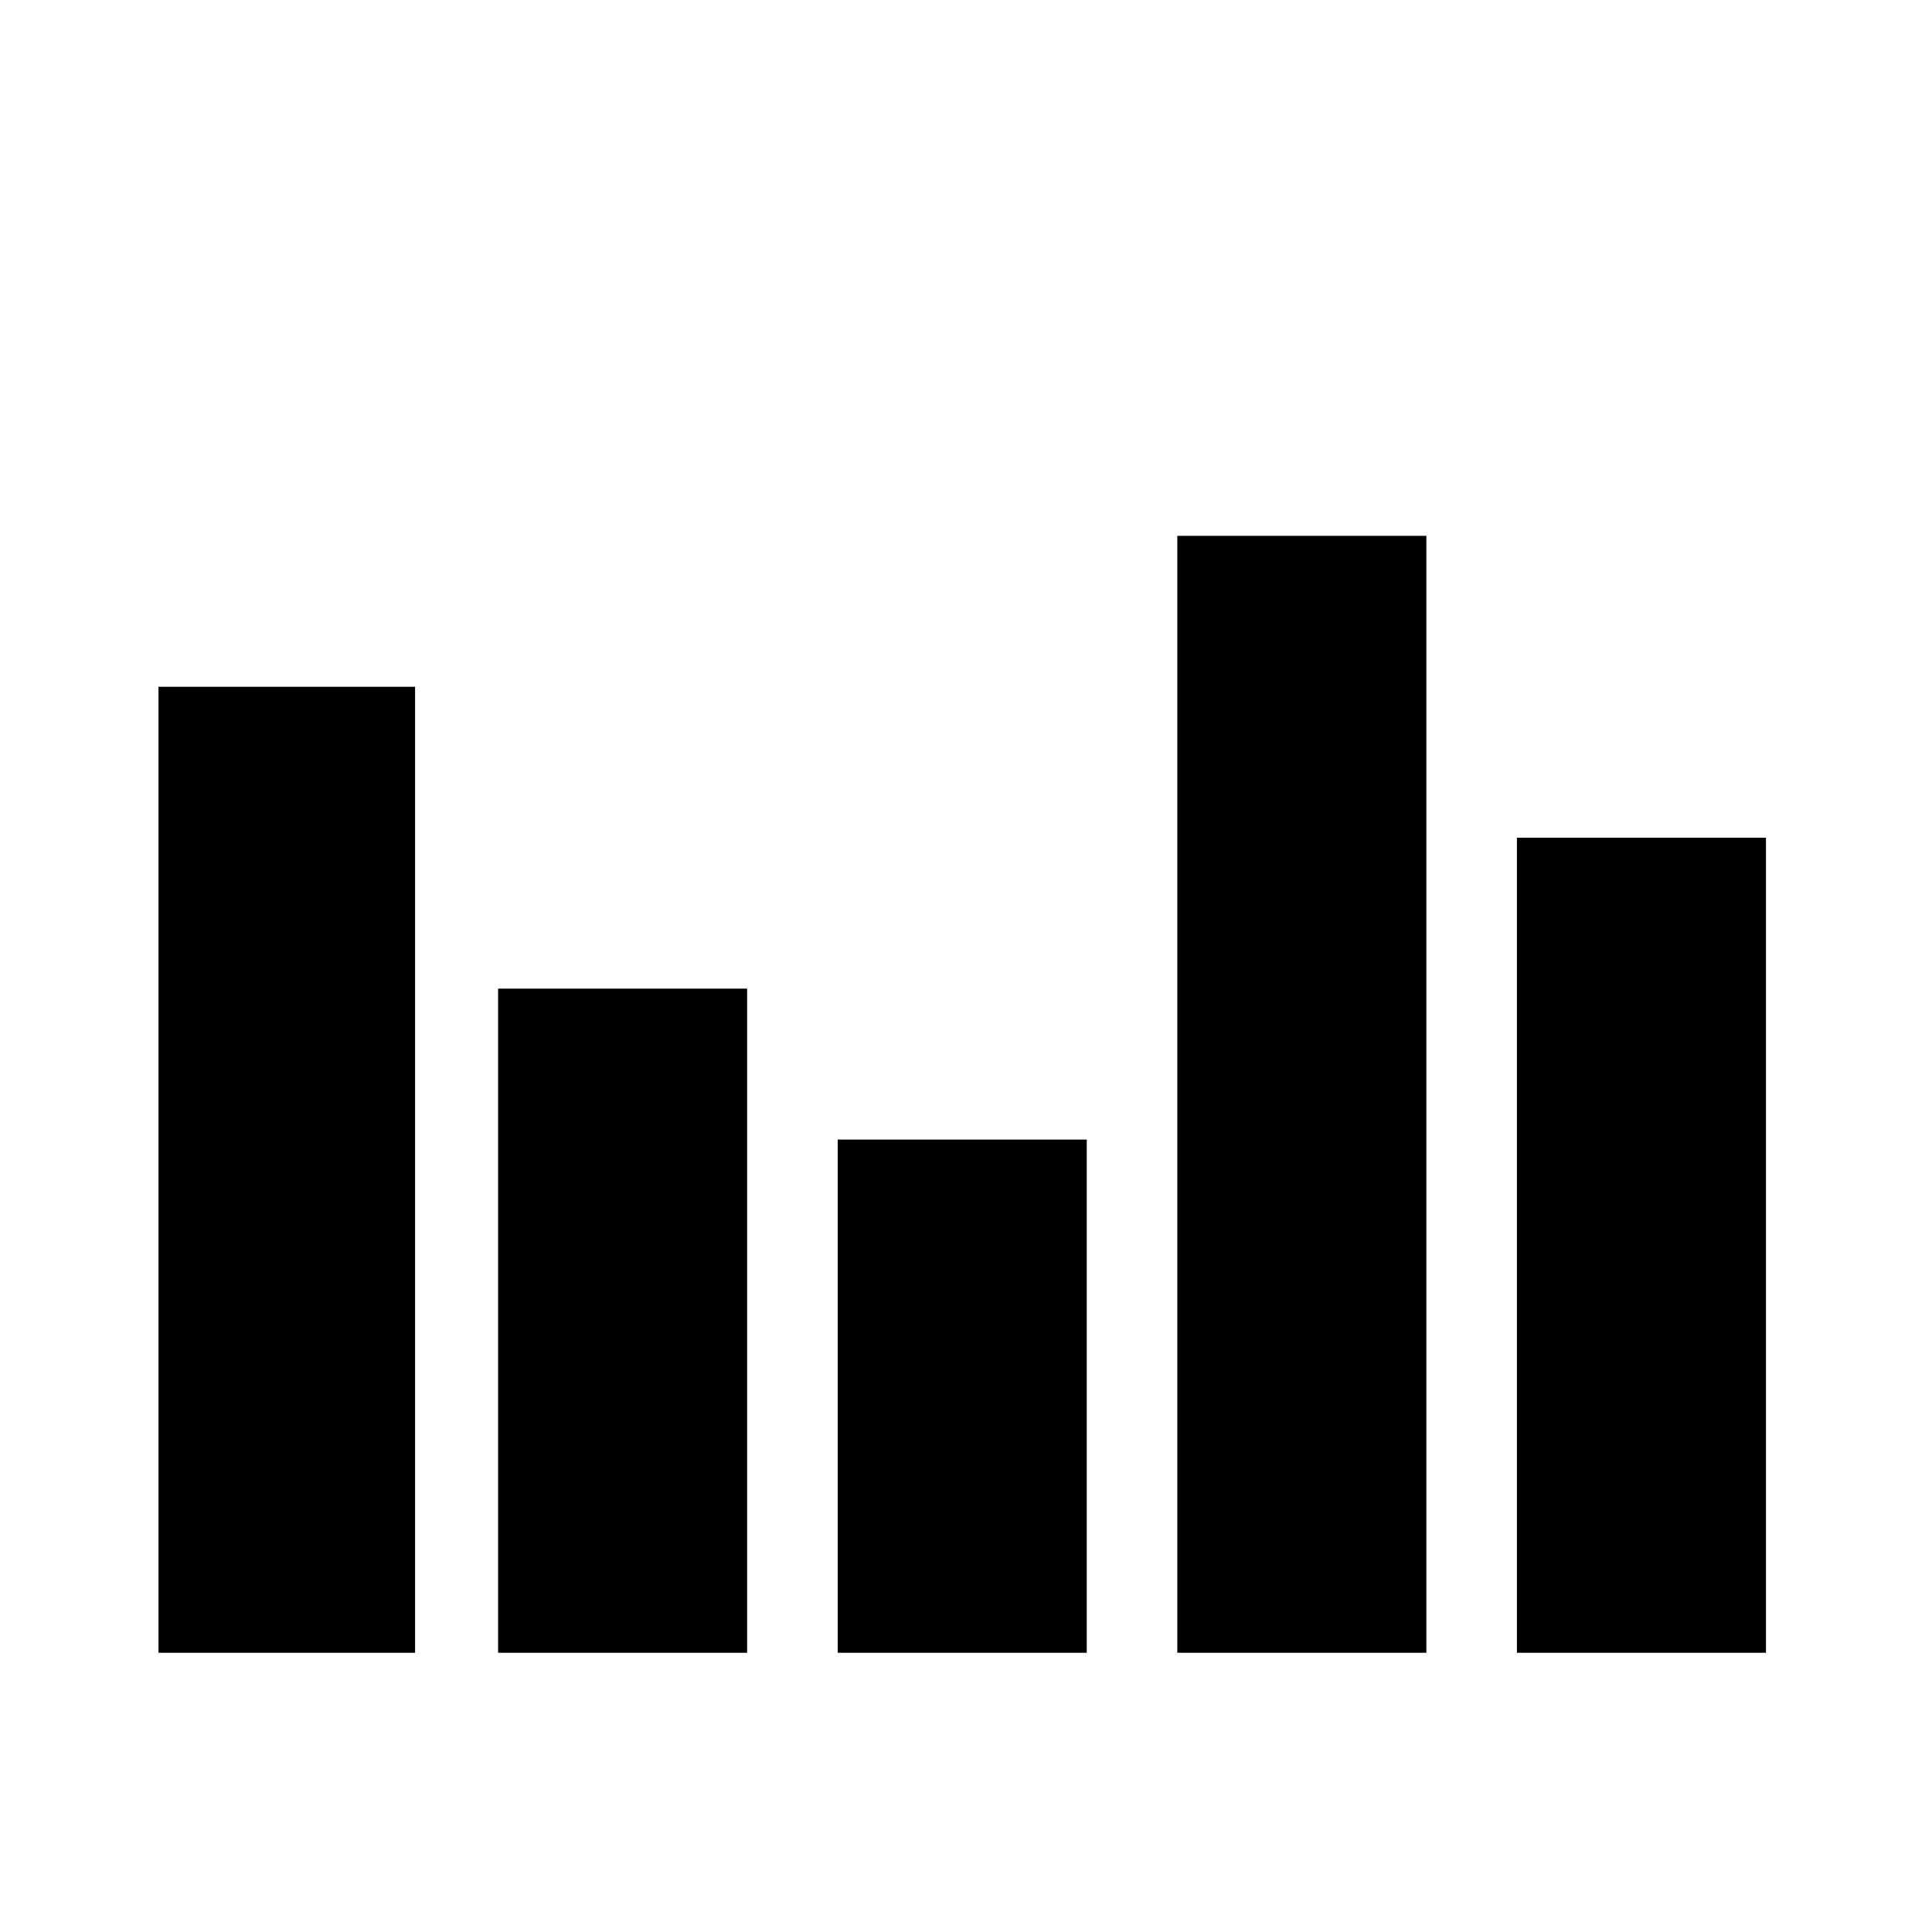
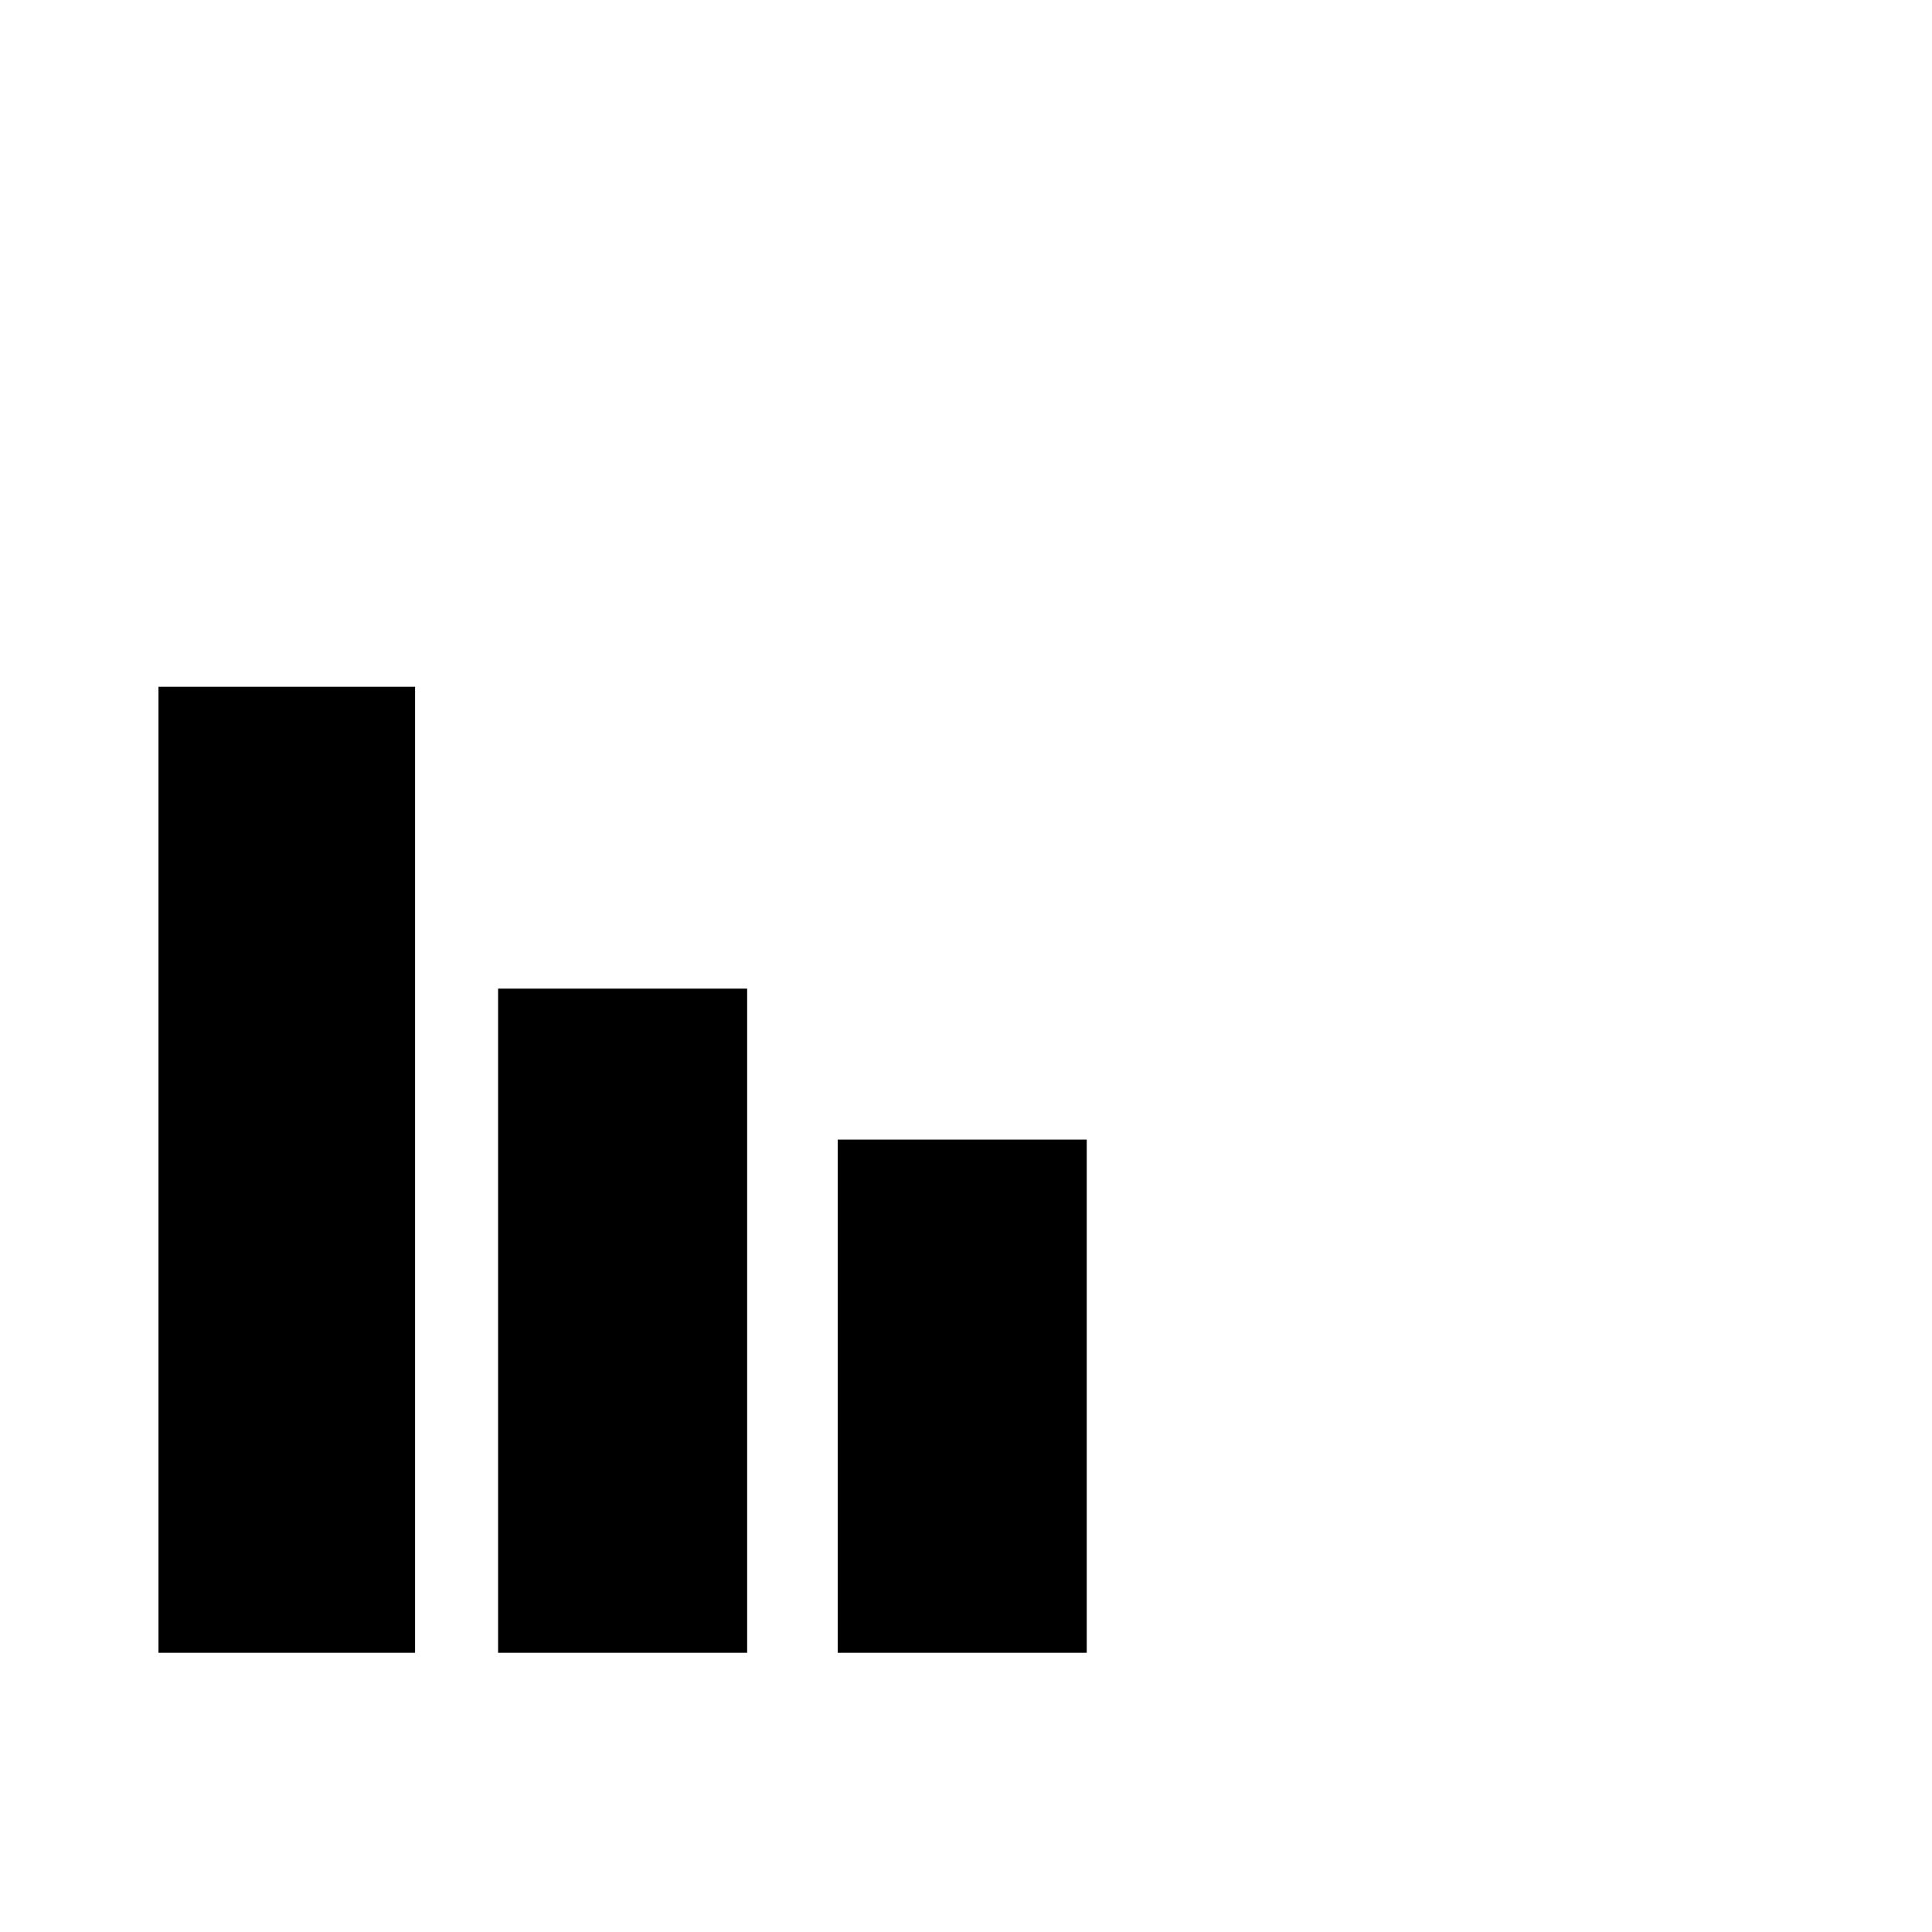
<svg xmlns="http://www.w3.org/2000/svg" version="1.0" width="256pt" height="256pt" viewBox="0 0 256 256" preserveAspectRatio="xMidYMid meet">
  <g transform="translate(0,256) scale(0.1,-0.1)" fill="#000000" stroke="none">
-     <path d="M1560 1110 l0 -740 165 0 165 0 0 740 0 740 -165 0 -165 0 0 -740z" />
    <path d="M210 1010 l0 -640 170 0 170 0 0 640 0 640 -170 0 -170 0 0 -640z" />
-     <path d="M2010 910 l0 -540 165 0 165 0 0 540 0 540 -165 0 -165 0 0 -540z" />
    <path d="M660 810 l0 -440 165 0 165 0 0 440 0 440 -165 0 -165 0 0 -440z" />
    <path d="M1110 710 l0 -340 165 0 165 0 0 340 0 340 -165 0 -165 0 0 -340z" />
  </g>
</svg>